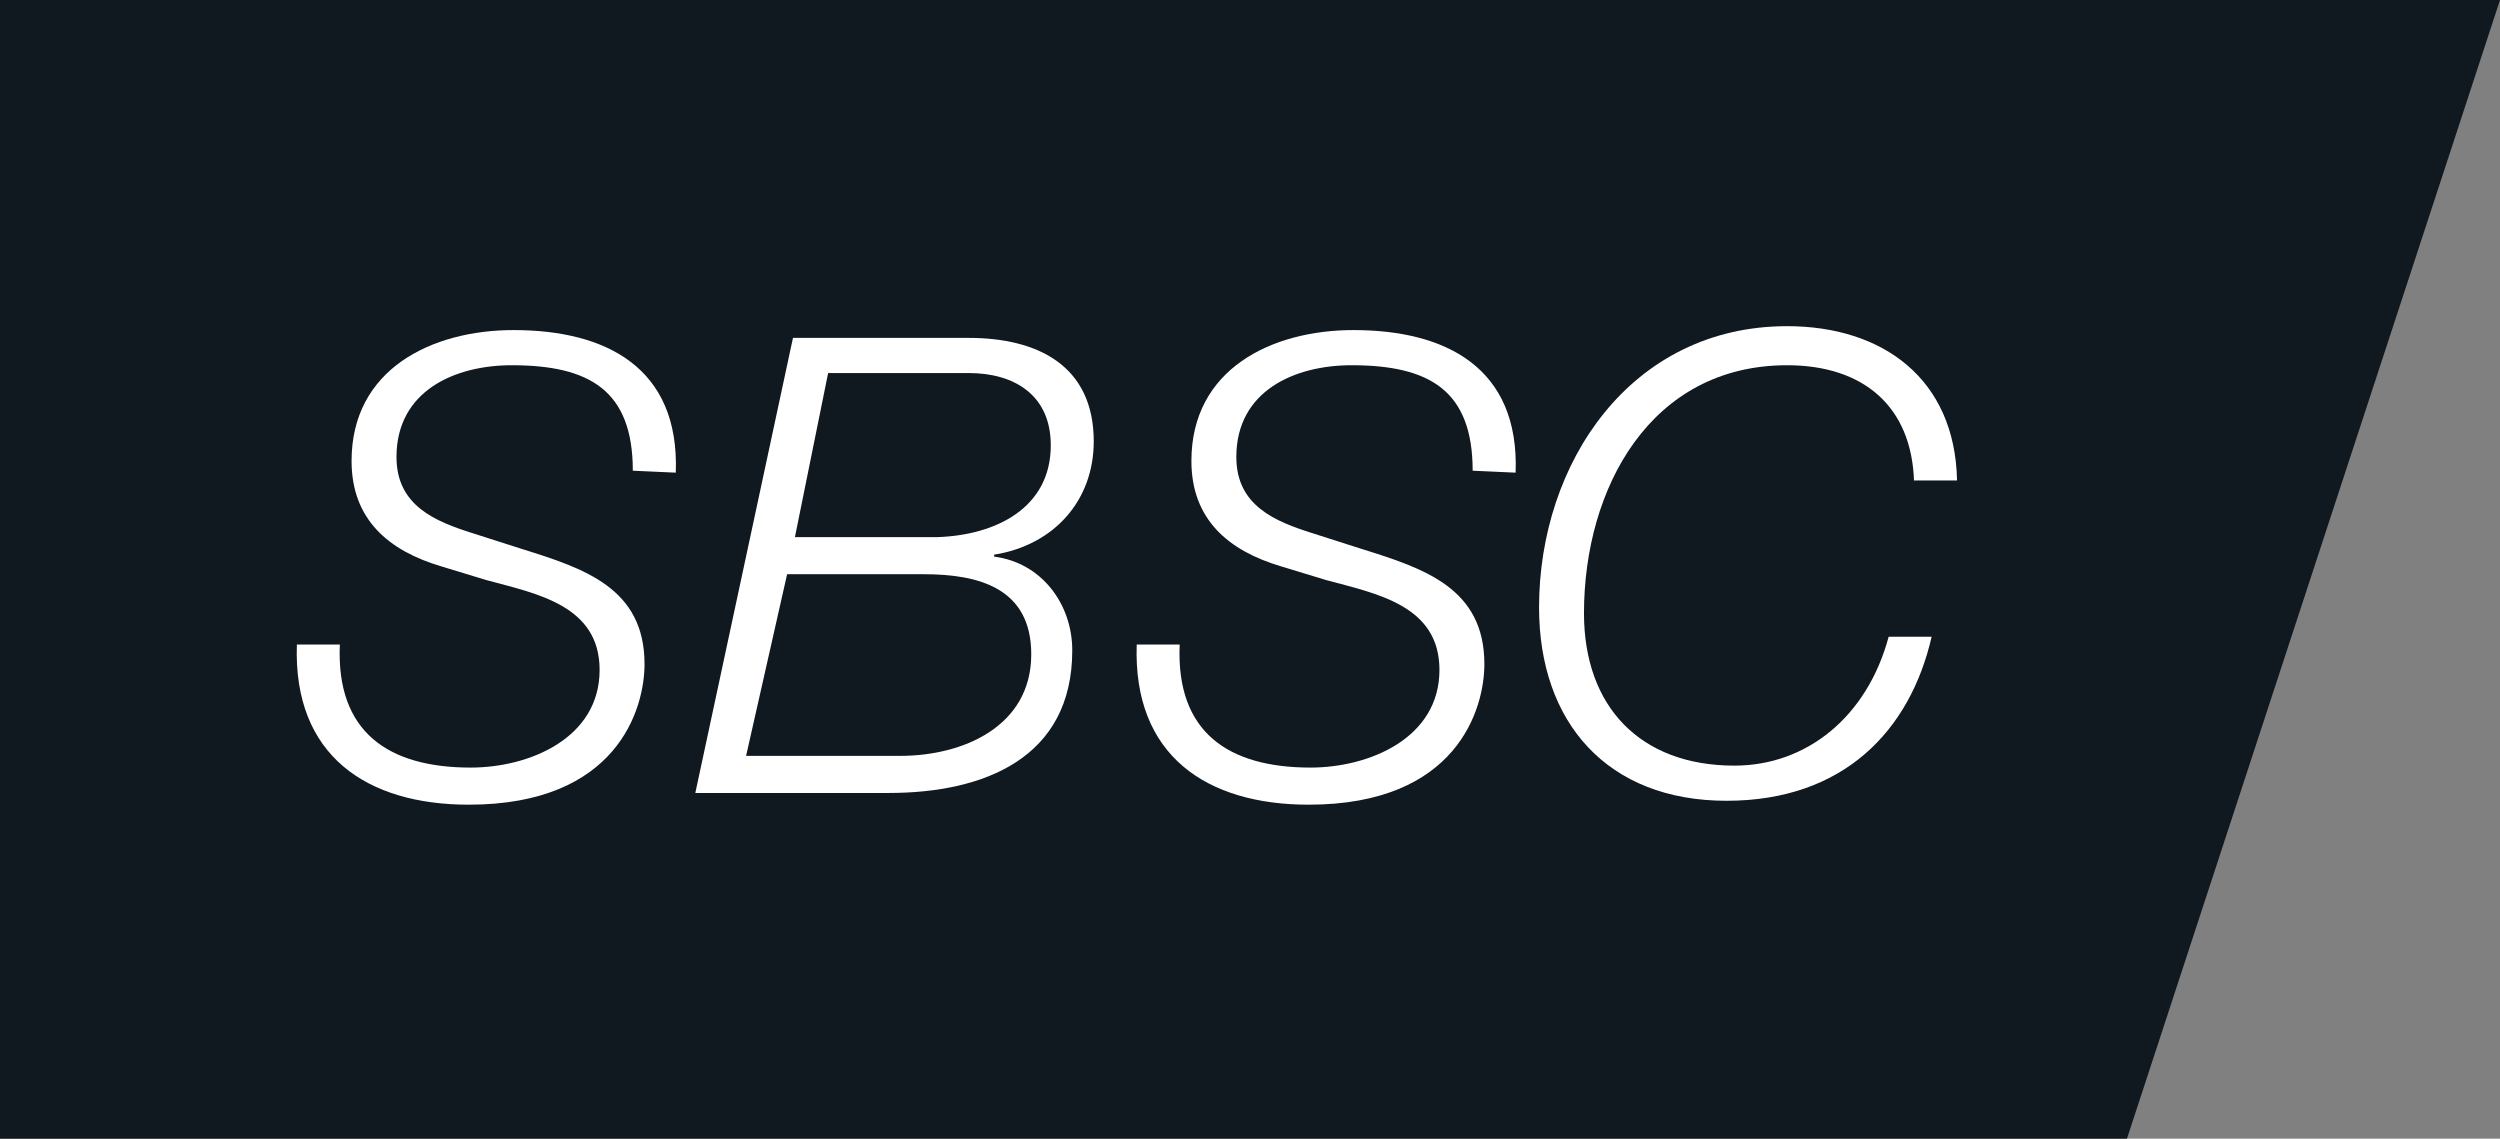
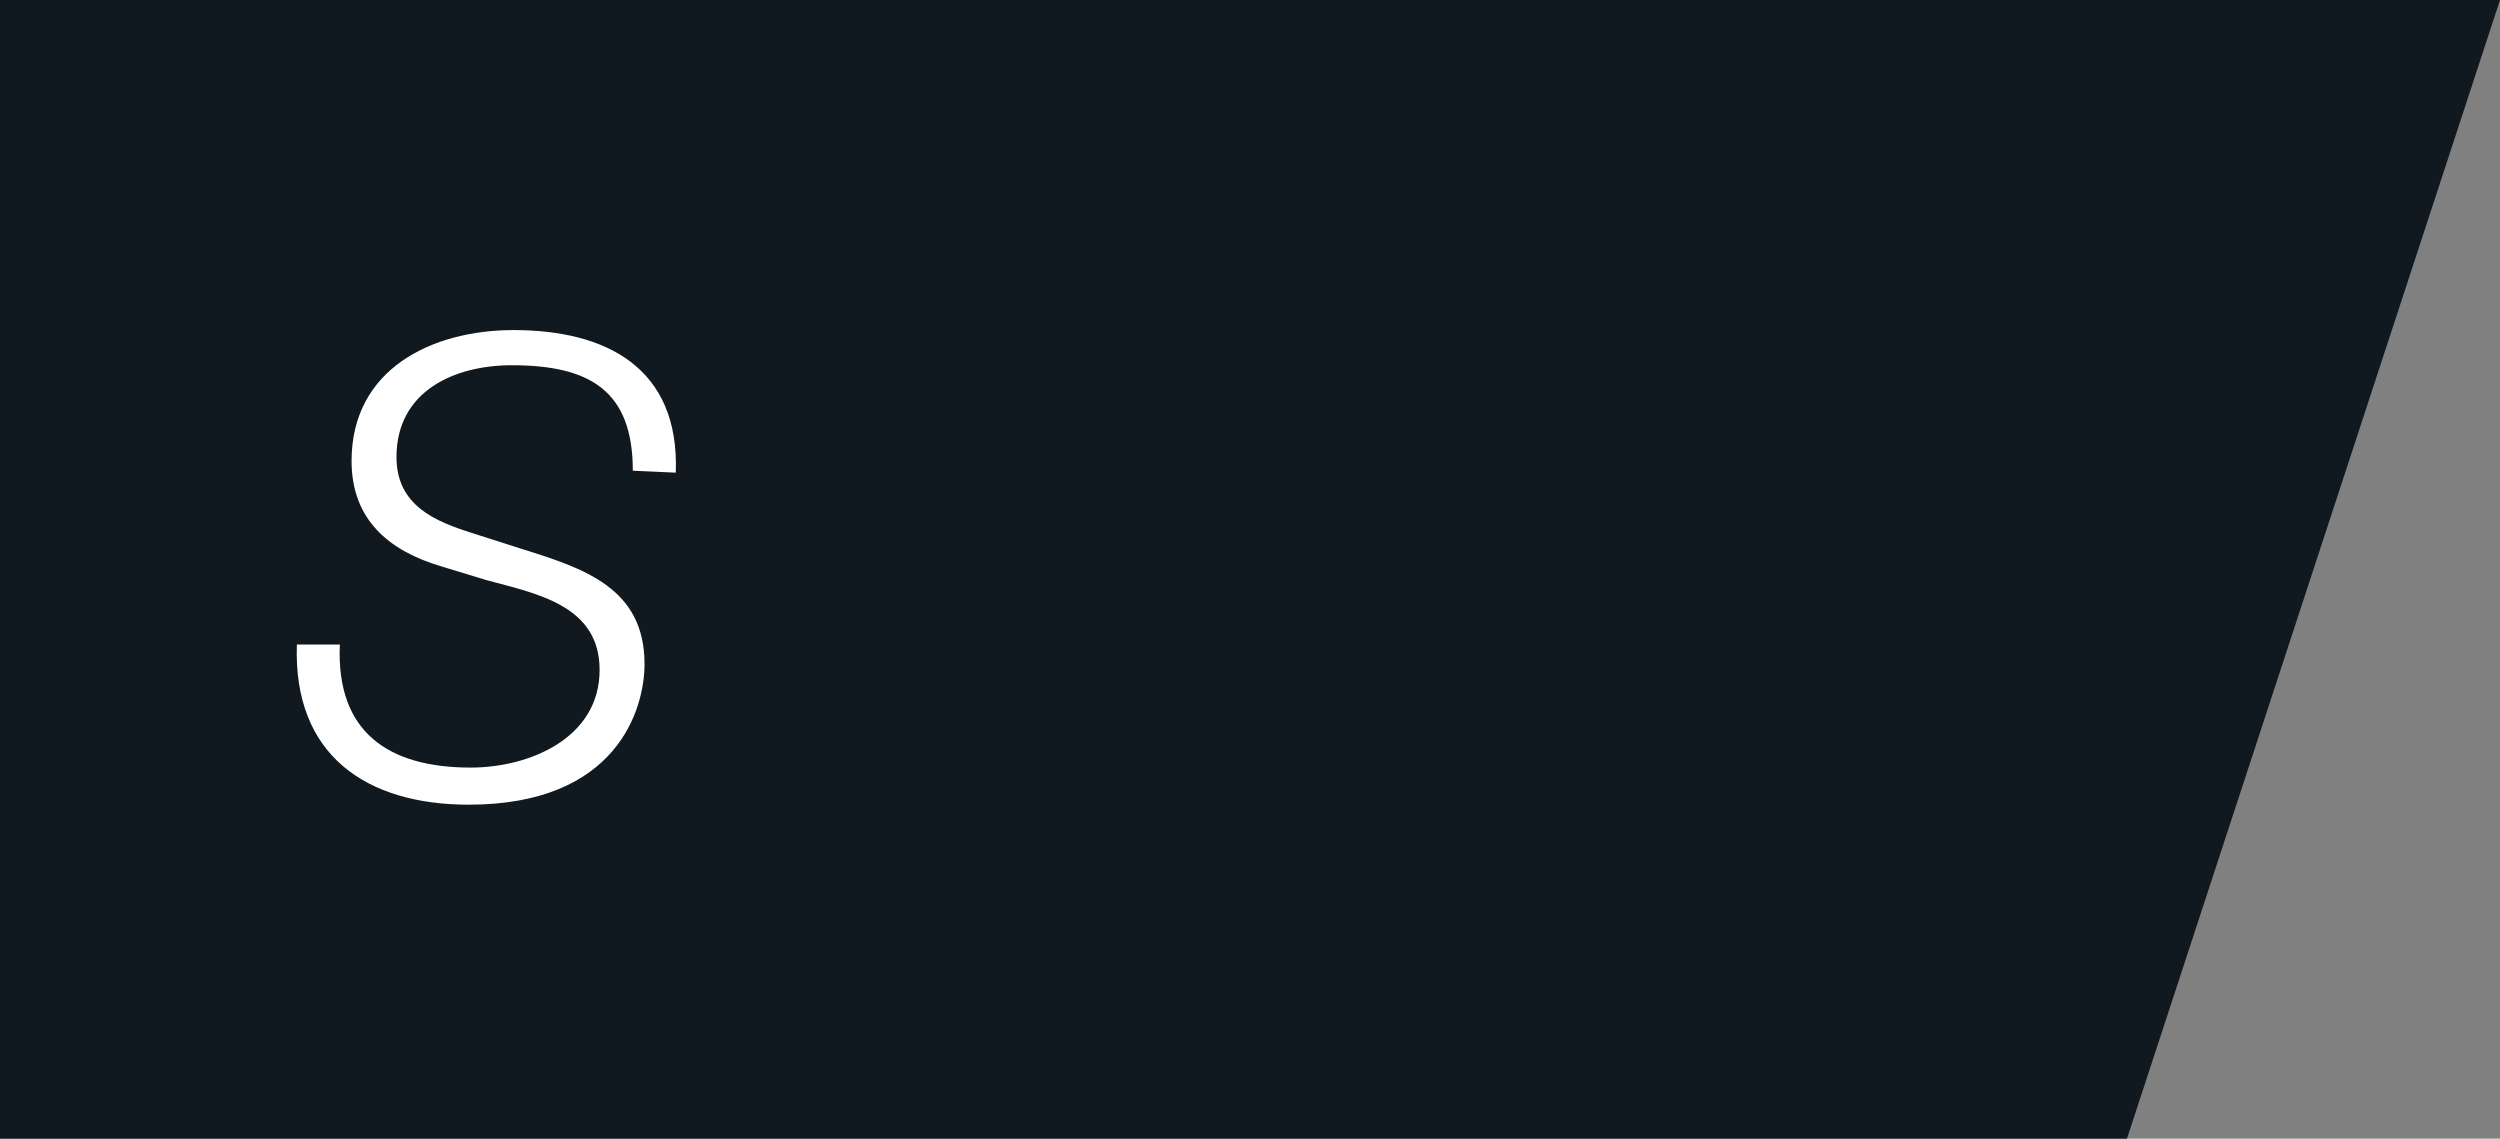
<svg xmlns="http://www.w3.org/2000/svg" version="1.1" id="Lager_1" x="0px" y="0px" viewBox="0 0 128 58.3" style="enable-background:new 0 0 128 58.3;" xml:space="preserve">
  <rect x="0" y="0" width="128" height="58.3" fill="#808080" stroke="none" />
  <style type="text/css">
	.st0{fill:#101820;}
	.st1{fill:#FFFFFF;}
</style>
  <polygon class="st0" points="0,0 0,58.3 108.9,58.3 128,0 " />
  <g>
    <path class="st1" d="M32.4,24.1c0-4.1-2.2-5.4-6.2-5.4c-2.9,0-5.9,1.3-5.9,4.7c0,2.5,2,3.3,3.9,3.9l2.5,0.8c3.2,1,6.3,2,6.3,5.9   c0,2.3-1.4,7.2-9,7.2c-5.2,0-9-2.5-8.8-8.2h2.2c-0.2,4.5,2.5,6.3,6.7,6.3c3,0,6.6-1.5,6.6-5c0-3.3-3.2-3.9-5.8-4.6L22.6,29   c-2.7-0.8-4.6-2.4-4.6-5.4c0-4.7,4.1-6.7,8.3-6.7c4.7,0,8.5,1.9,8.3,7.3L32.4,24.1L32.4,24.1z" />
-     <path class="st1" d="M40.6,17.3h9c3.5,0,6.4,1.4,6.4,5.3c0,3-2,5.3-5.1,5.8v0.1c2.4,0.3,4,2.4,4,4.8c0,5.5-4.5,7.3-9.4,7.3h-9.9   L40.6,17.3z M38.2,38.7h7.9c3.2,0,6.7-1.5,6.7-5.2c0-3.4-2.7-4.1-5.5-4.1h-7L38.2,38.7z M40.7,27.5H48c3-0.1,5.8-1.5,5.8-4.7   c0-2.6-1.9-3.7-4.2-3.7h-7.2L40.7,27.5z" />
-     <path class="st1" d="M75.4,24.1c0-4.1-2.2-5.4-6.2-5.4c-2.9,0-5.9,1.3-5.9,4.7c0,2.5,2,3.3,3.9,3.9l2.5,0.8c3.2,1,6.3,2,6.3,5.9   c0,2.3-1.4,7.2-9,7.2c-5.2,0-9-2.5-8.8-8.2h2.2c-0.2,4.5,2.5,6.3,6.7,6.3c3,0,6.6-1.5,6.6-5c0-3.3-3.2-3.9-5.8-4.6L65.6,29   c-2.7-0.8-4.6-2.4-4.6-5.4c0-4.7,4.1-6.7,8.3-6.7c4.7,0,8.5,1.9,8.3,7.3L75.4,24.1L75.4,24.1z" />
-     <path class="st1" d="M98,24.7c-0.1-3.9-2.6-6-6.5-6c-7,0-10.4,6.3-10.4,12.7c0,4.8,2.9,7.8,7.7,7.8c3.7,0,6.8-2.5,7.9-6.6h2.2   c-1.1,4.8-4.5,8.4-10.5,8.4c-6.1,0-9.6-4-9.6-9.9c0-7.4,4.7-14.4,12.7-14.4c4.9,0,8.6,2.7,8.7,7.9H98V24.7z" />
  </g>
</svg>